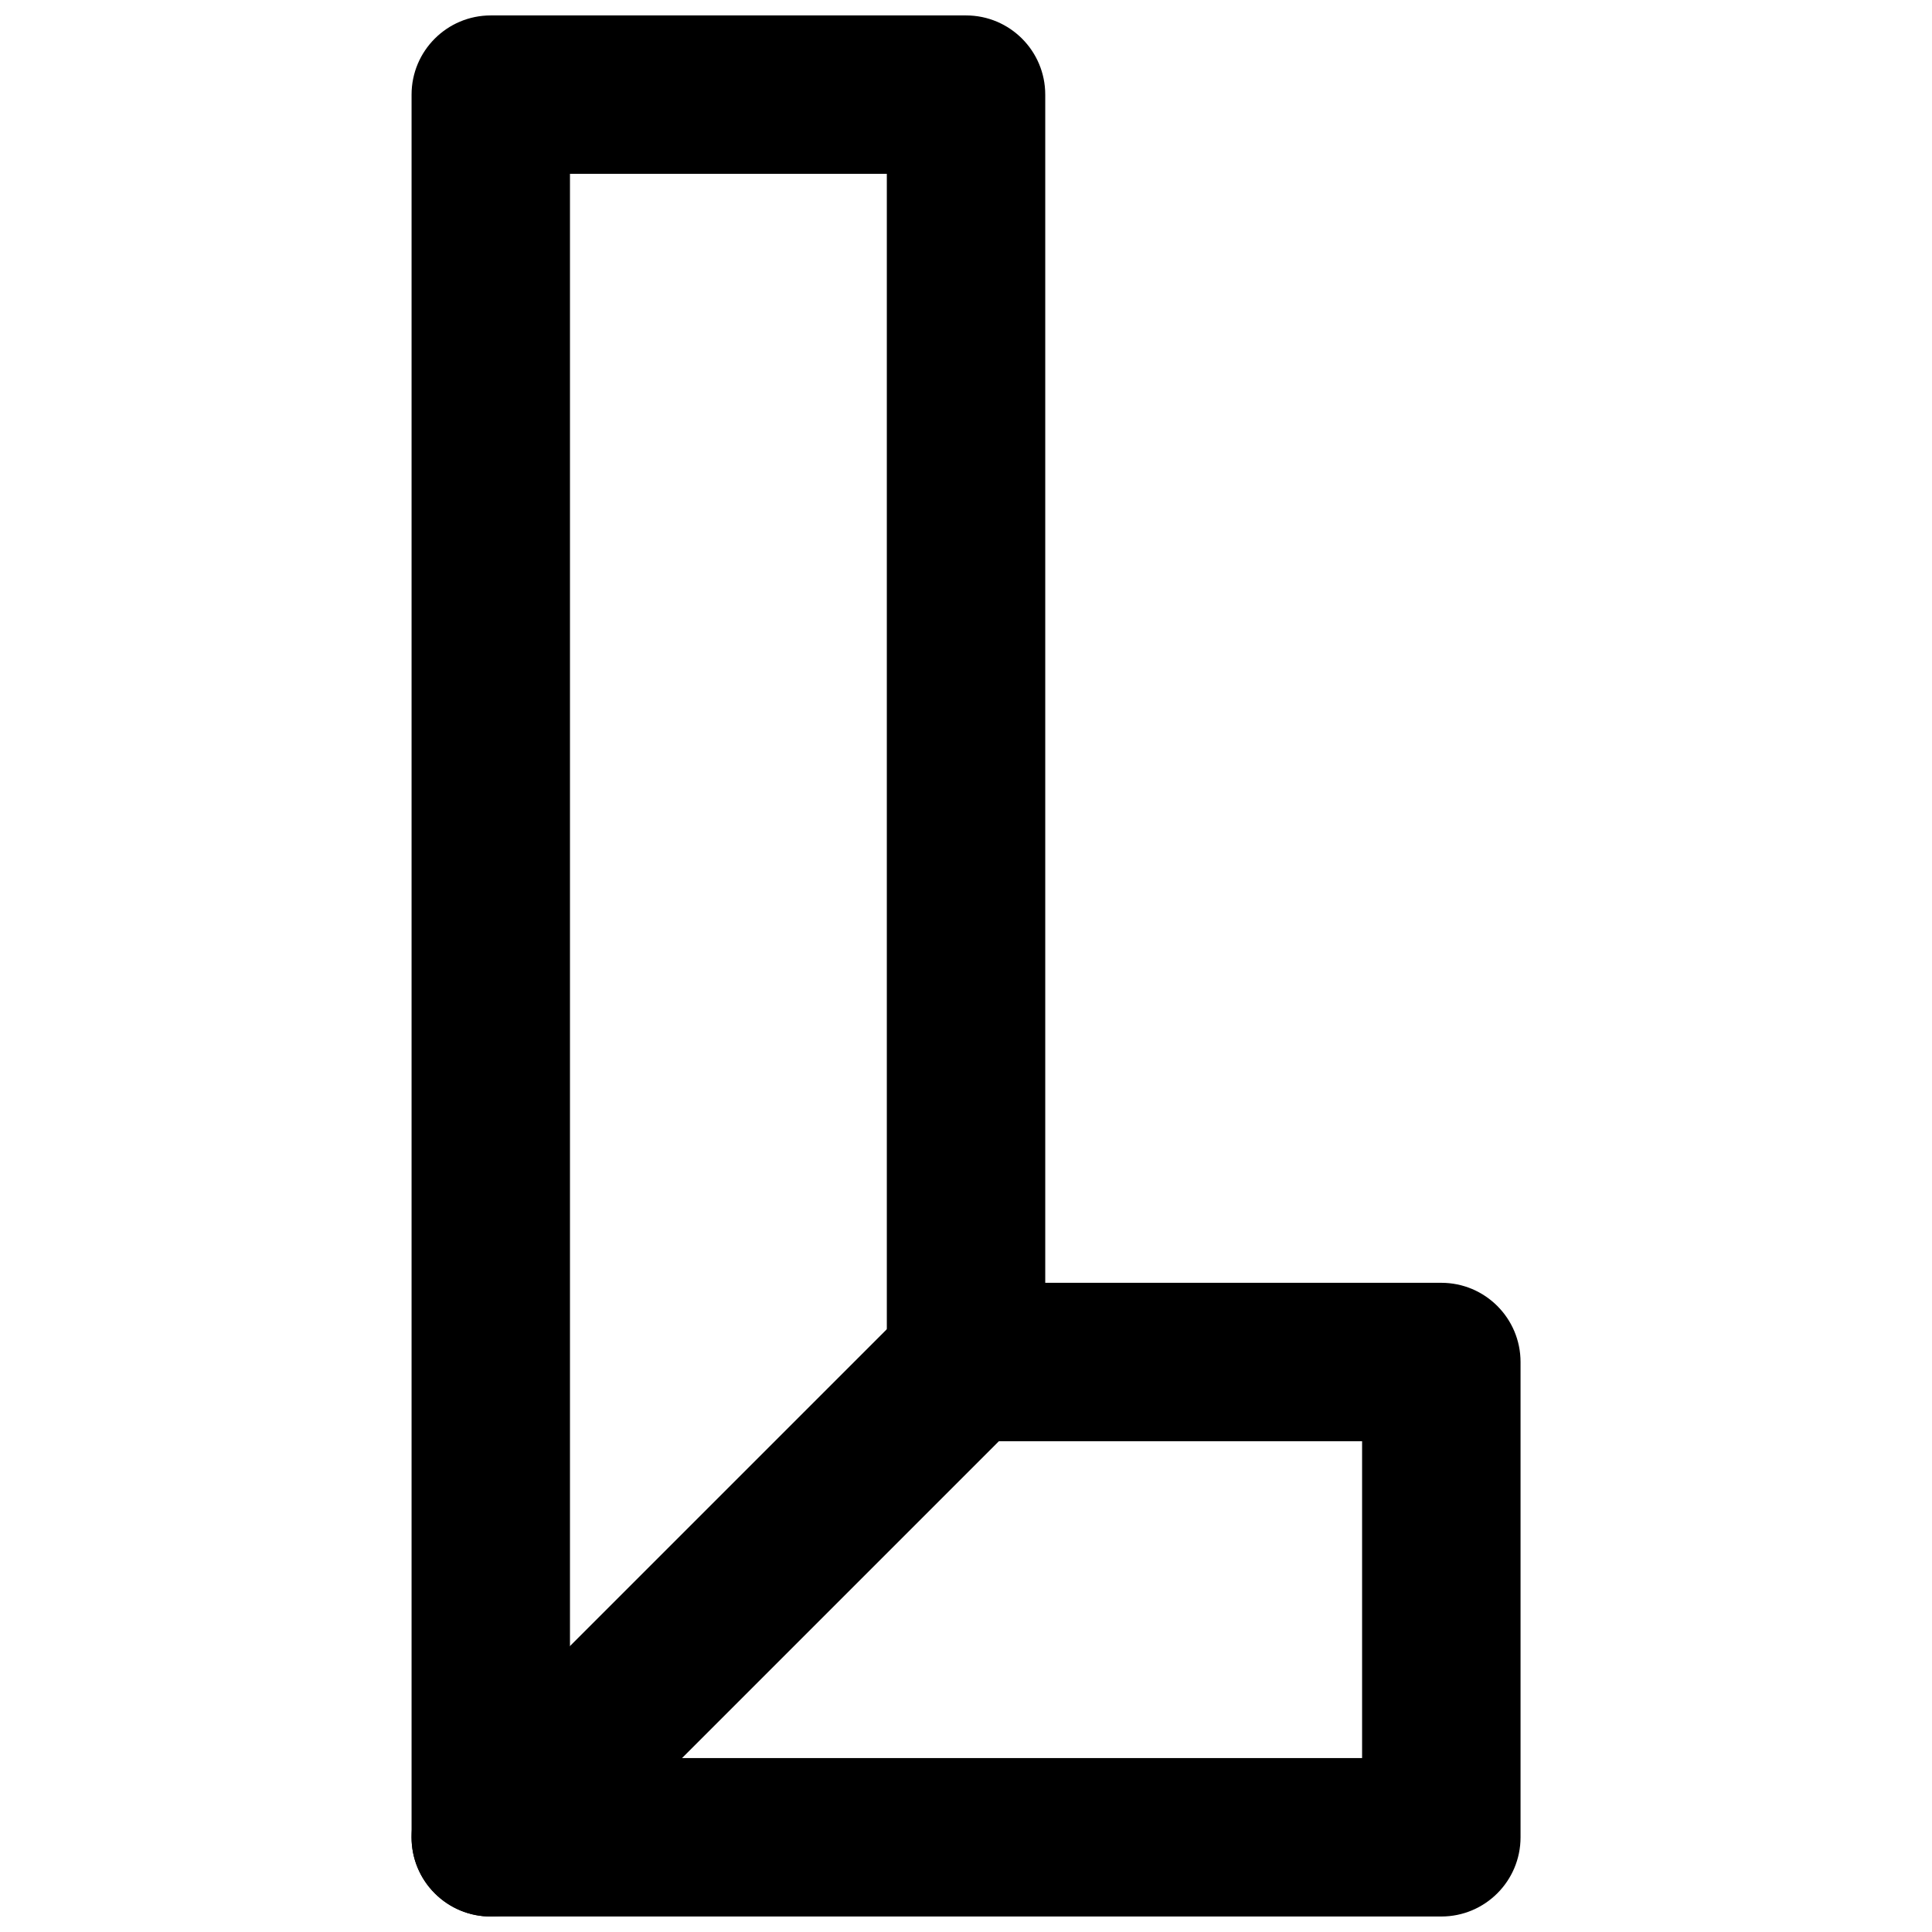
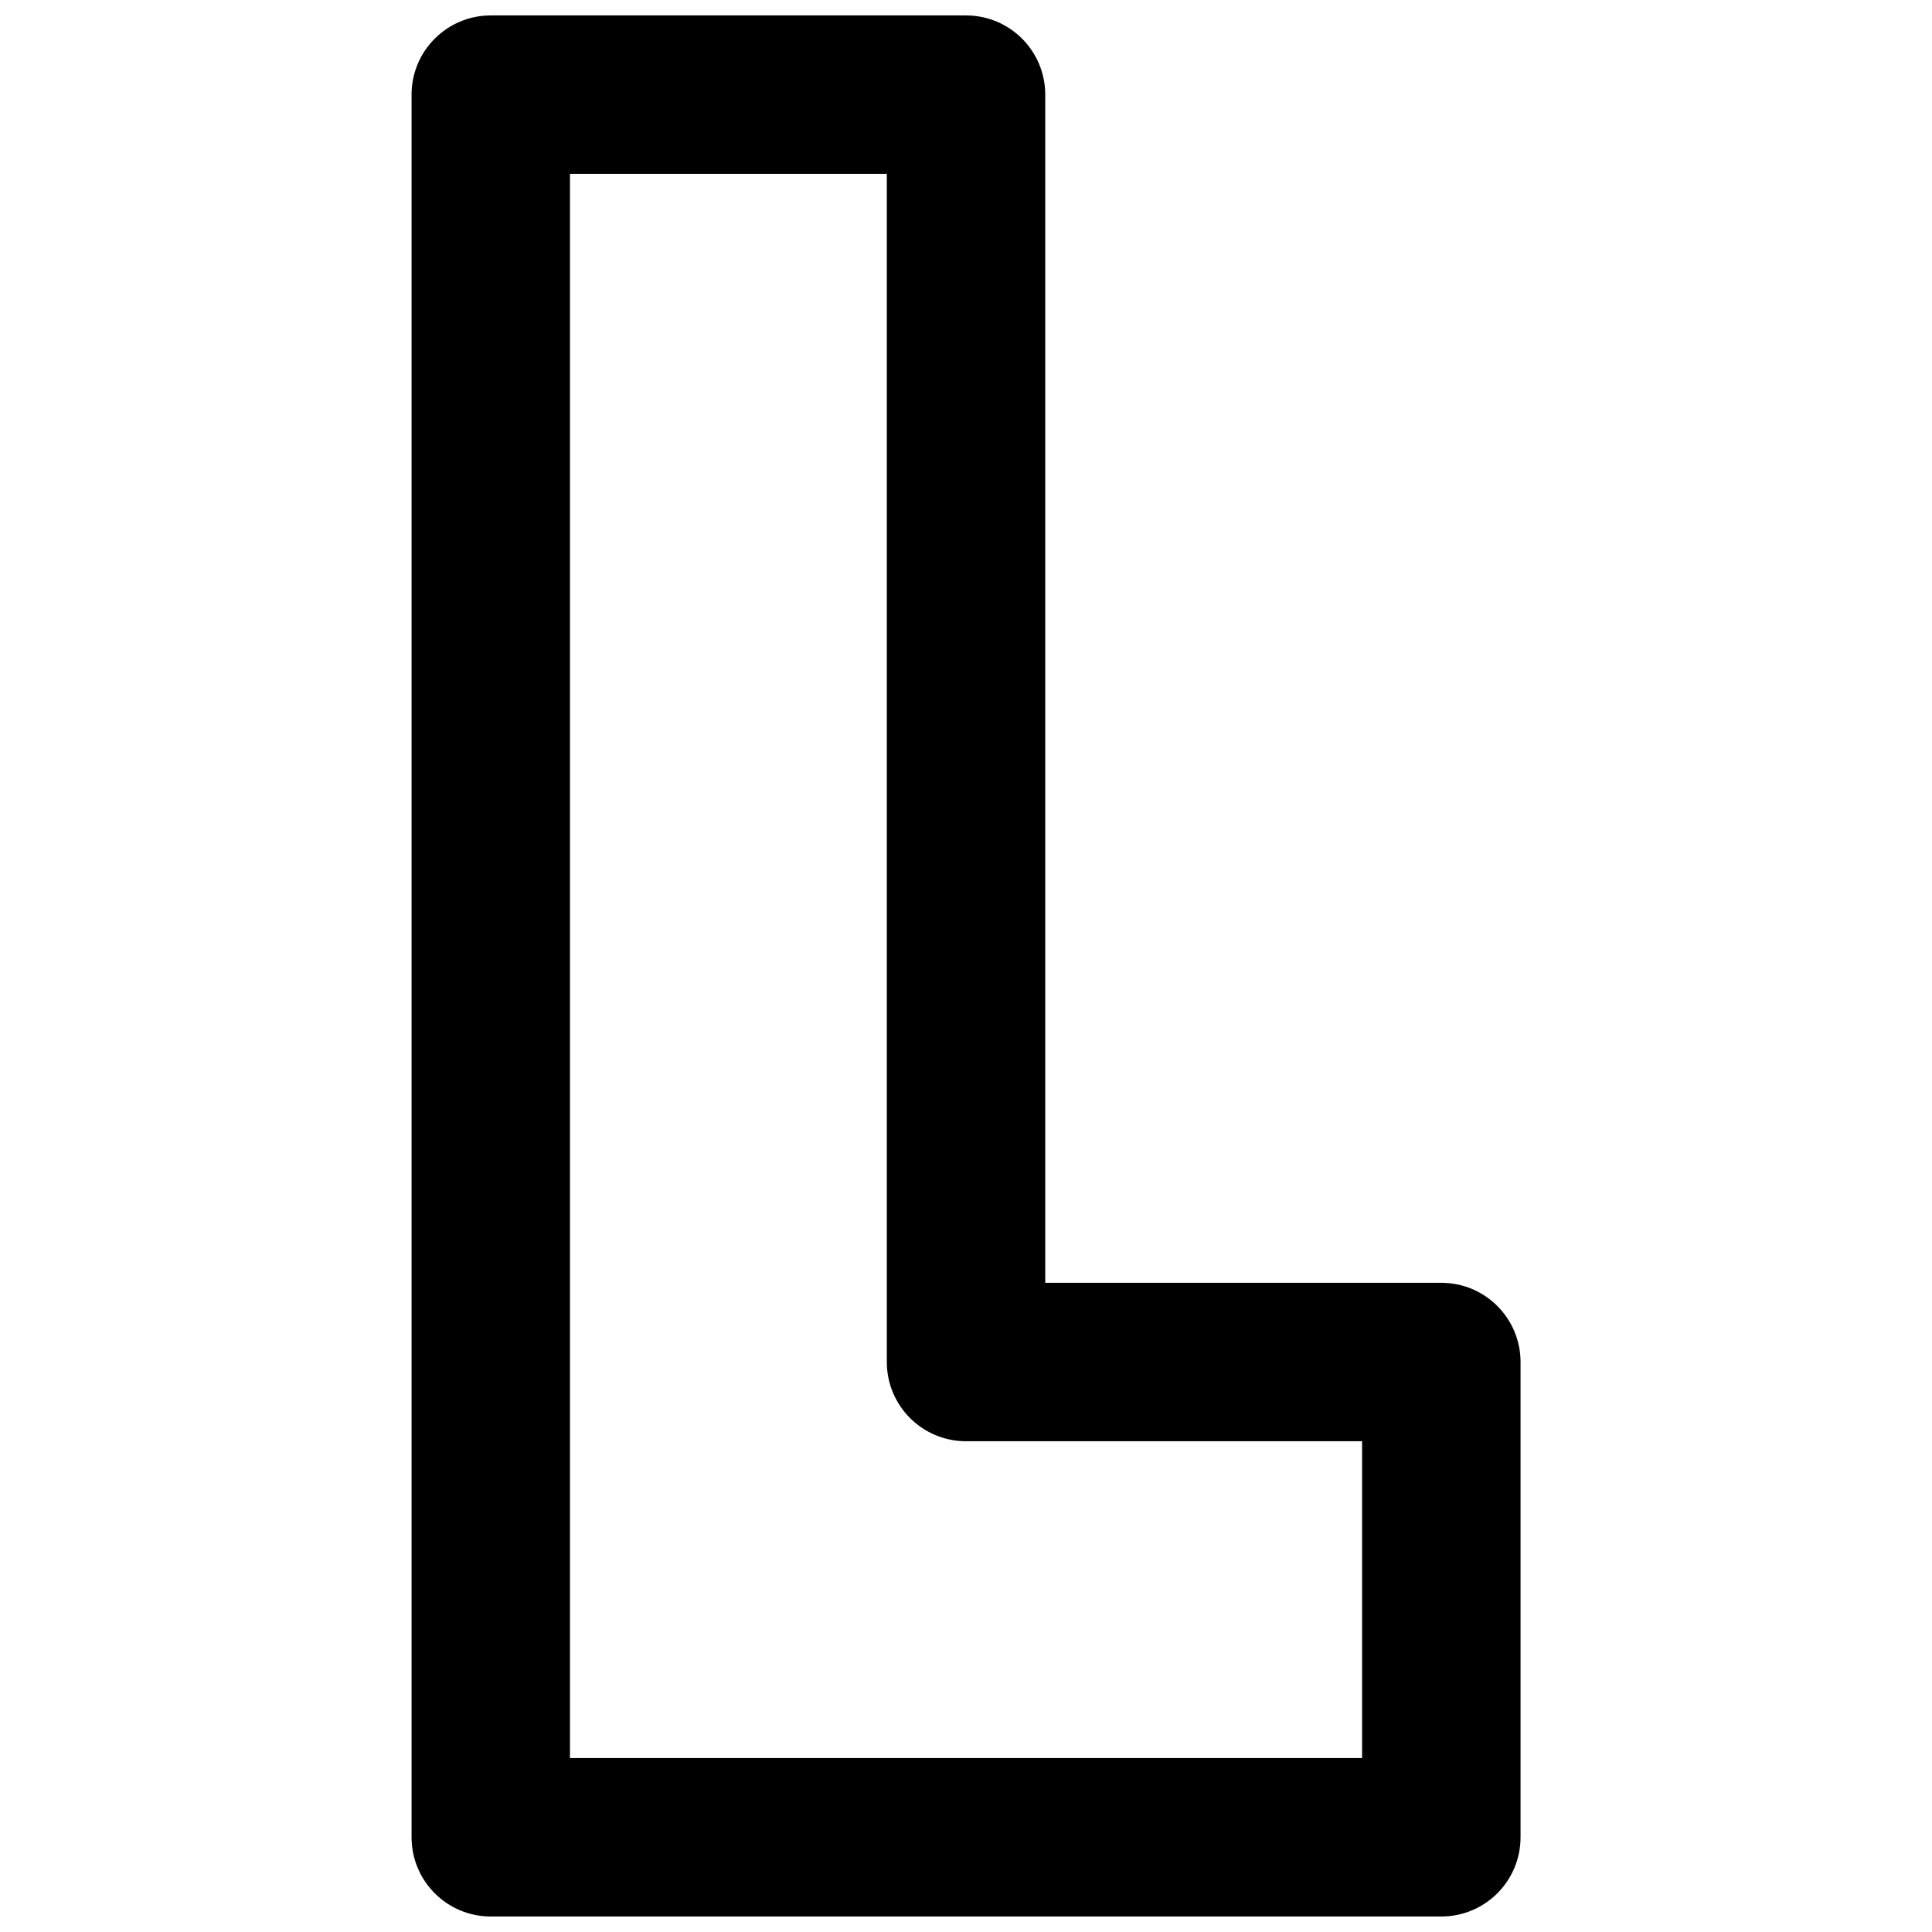
<svg xmlns="http://www.w3.org/2000/svg" width="800px" height="800px" version="1.1" viewBox="144 144 512 512">
  <defs>
    <clipPath id="b">
      <path d="m253 148.09h294v503.81h-294z" />
    </clipPath>
    <clipPath id="a">
-       <path d="m253 483h168v168.9h-168z" />
-     </clipPath>
+       </clipPath>
  </defs>
  <g>
    <g clip-path="url(#b)">
      <path d="m421 483.96v-314.88c0-11.594-9.398-20.992-20.992-20.992h-125.95c-11.59 0-20.988 9.398-20.988 20.992v461.82c0 11.594 9.398 20.992 20.988 20.992h251.91c11.594 0 20.992-9.398 20.992-20.992v-125.95c0-11.594-9.398-20.992-20.992-20.992zm83.969 125.95h-209.92v-419.84h83.969v314.88c0 11.594 9.398 20.992 20.992 20.992h104.96z" fill-rule="evenodd" />
    </g>
    <g clip-path="url(#a)">
-       <path d="m288.9 645.75 125.95-125.95c8.199-8.195 8.199-21.488 0-29.688-8.195-8.195-21.488-8.195-29.688 0l-125.95 125.95c-8.199 8.199-8.199 21.492 0 29.688 8.195 8.199 21.488 8.199 29.684 0z" fill-rule="evenodd" />
-     </g>
+       </g>
  </g>
</svg>